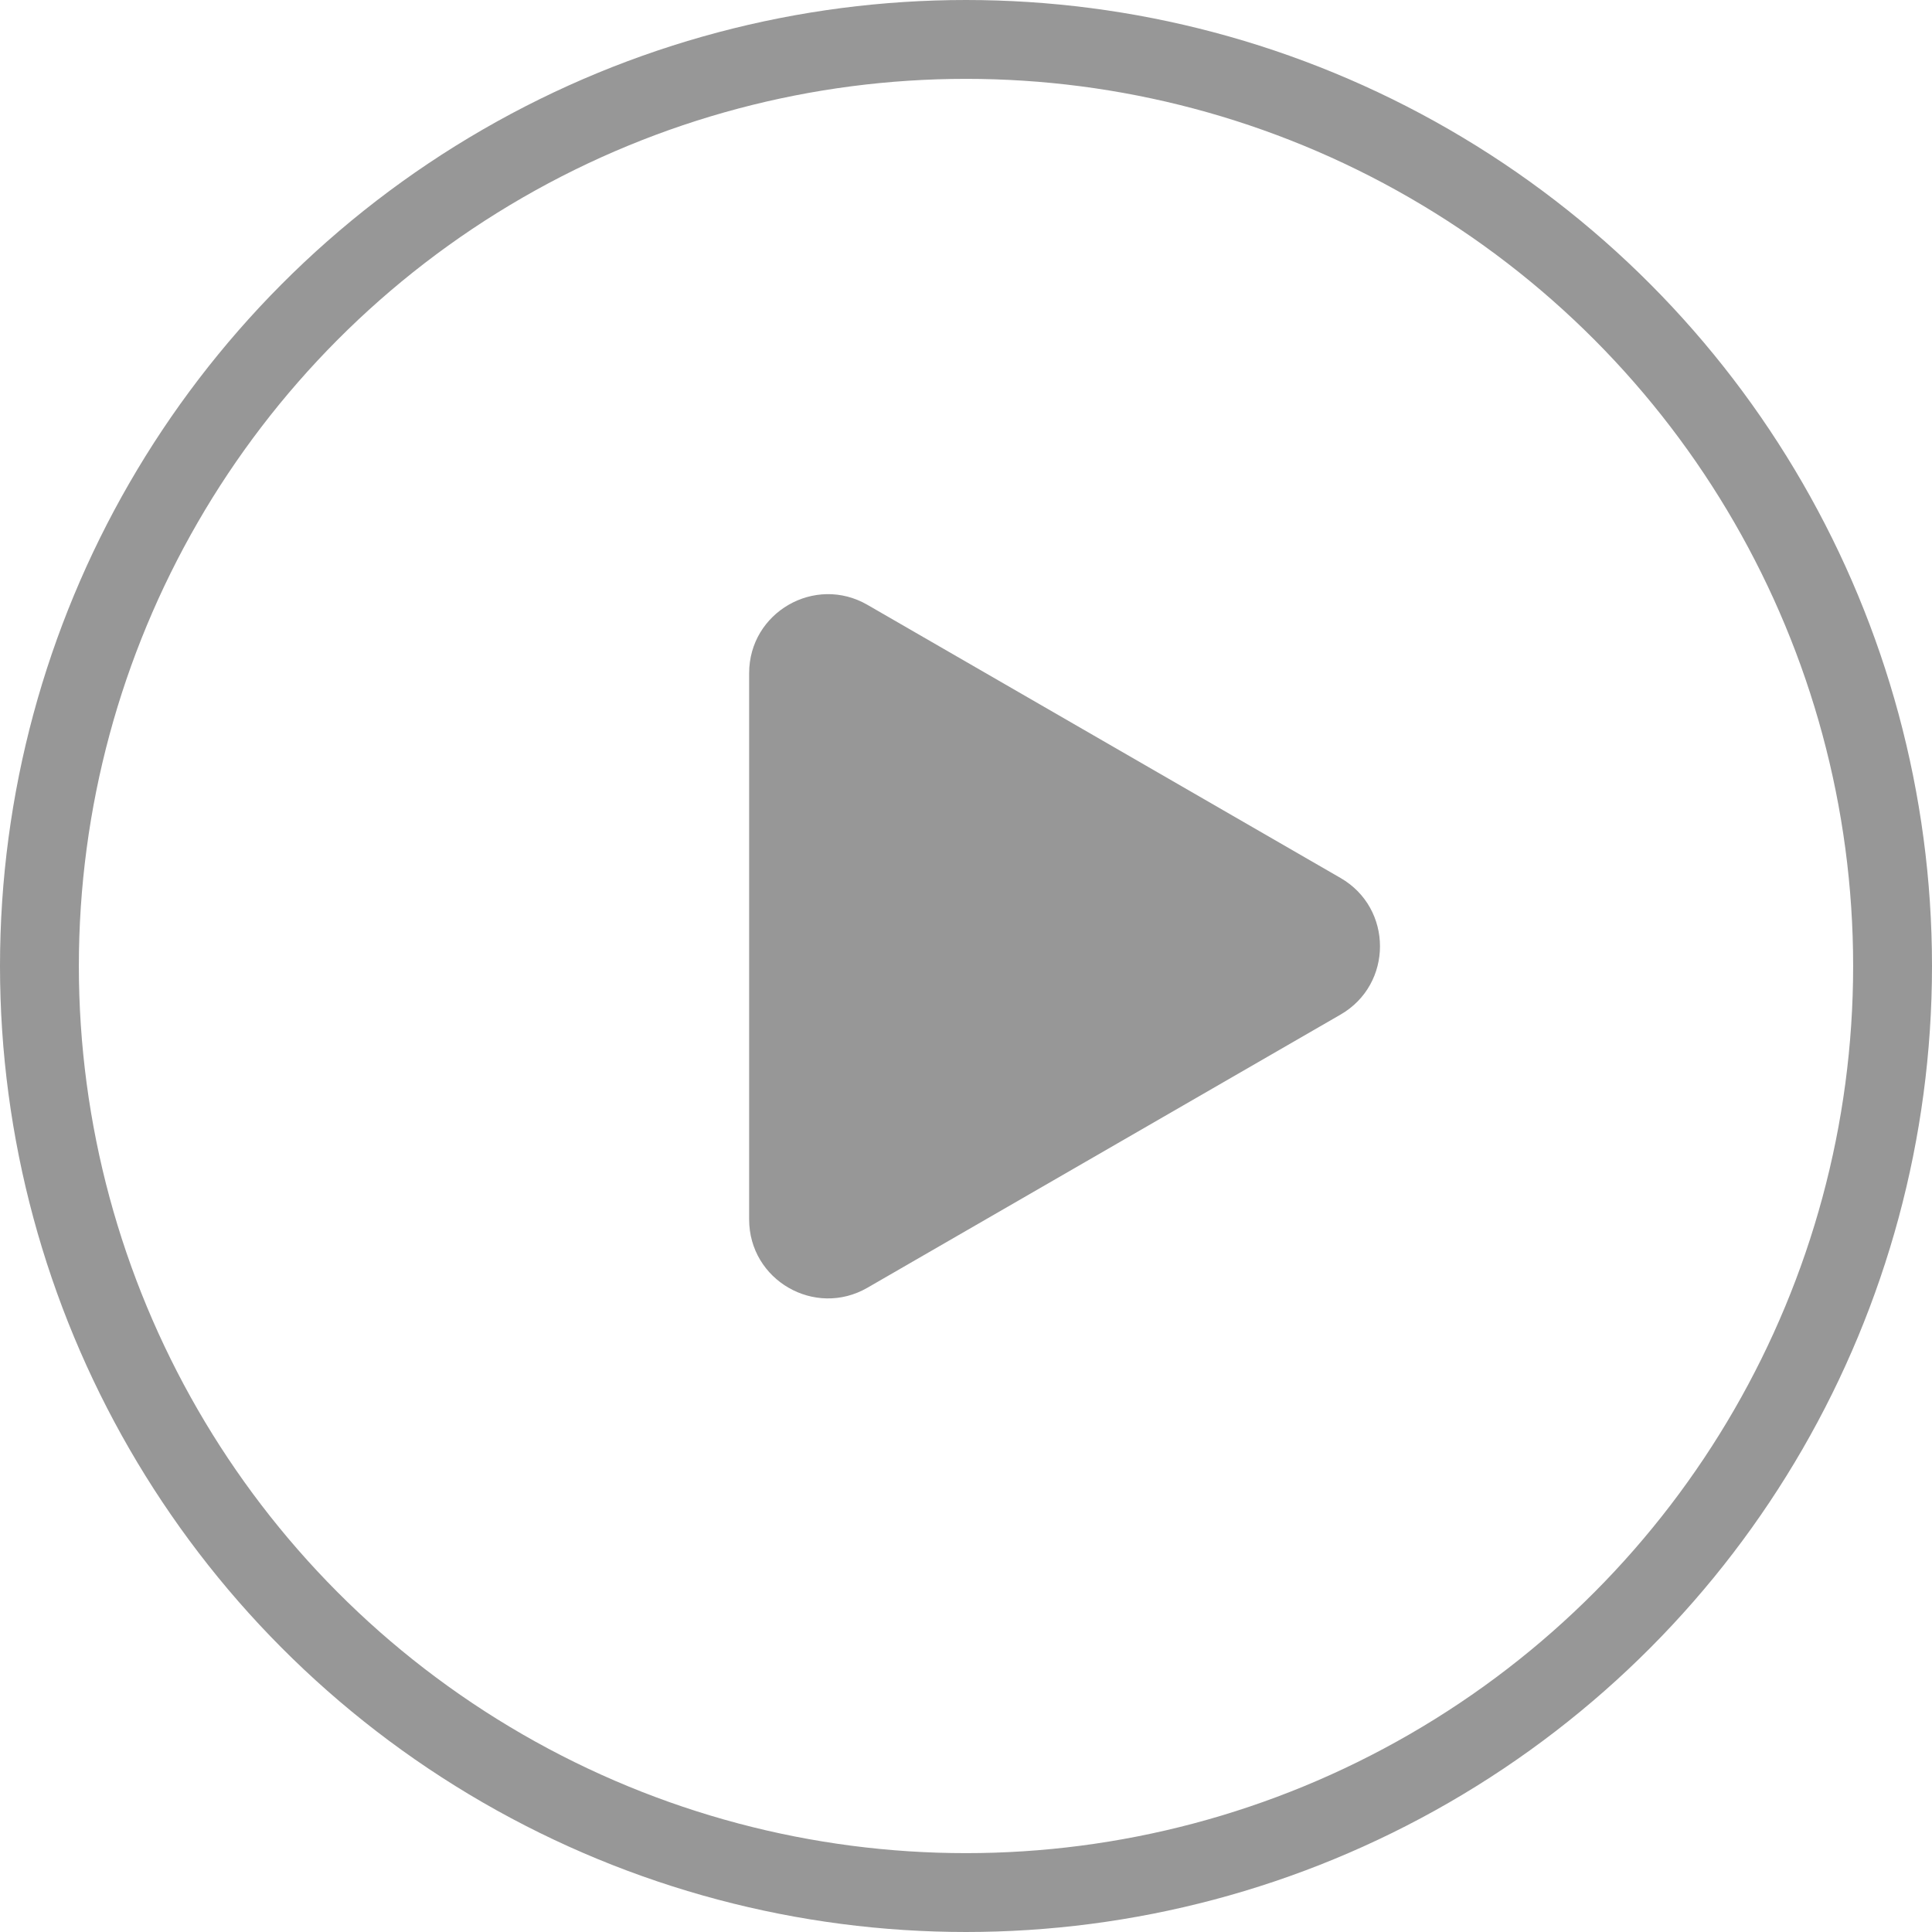
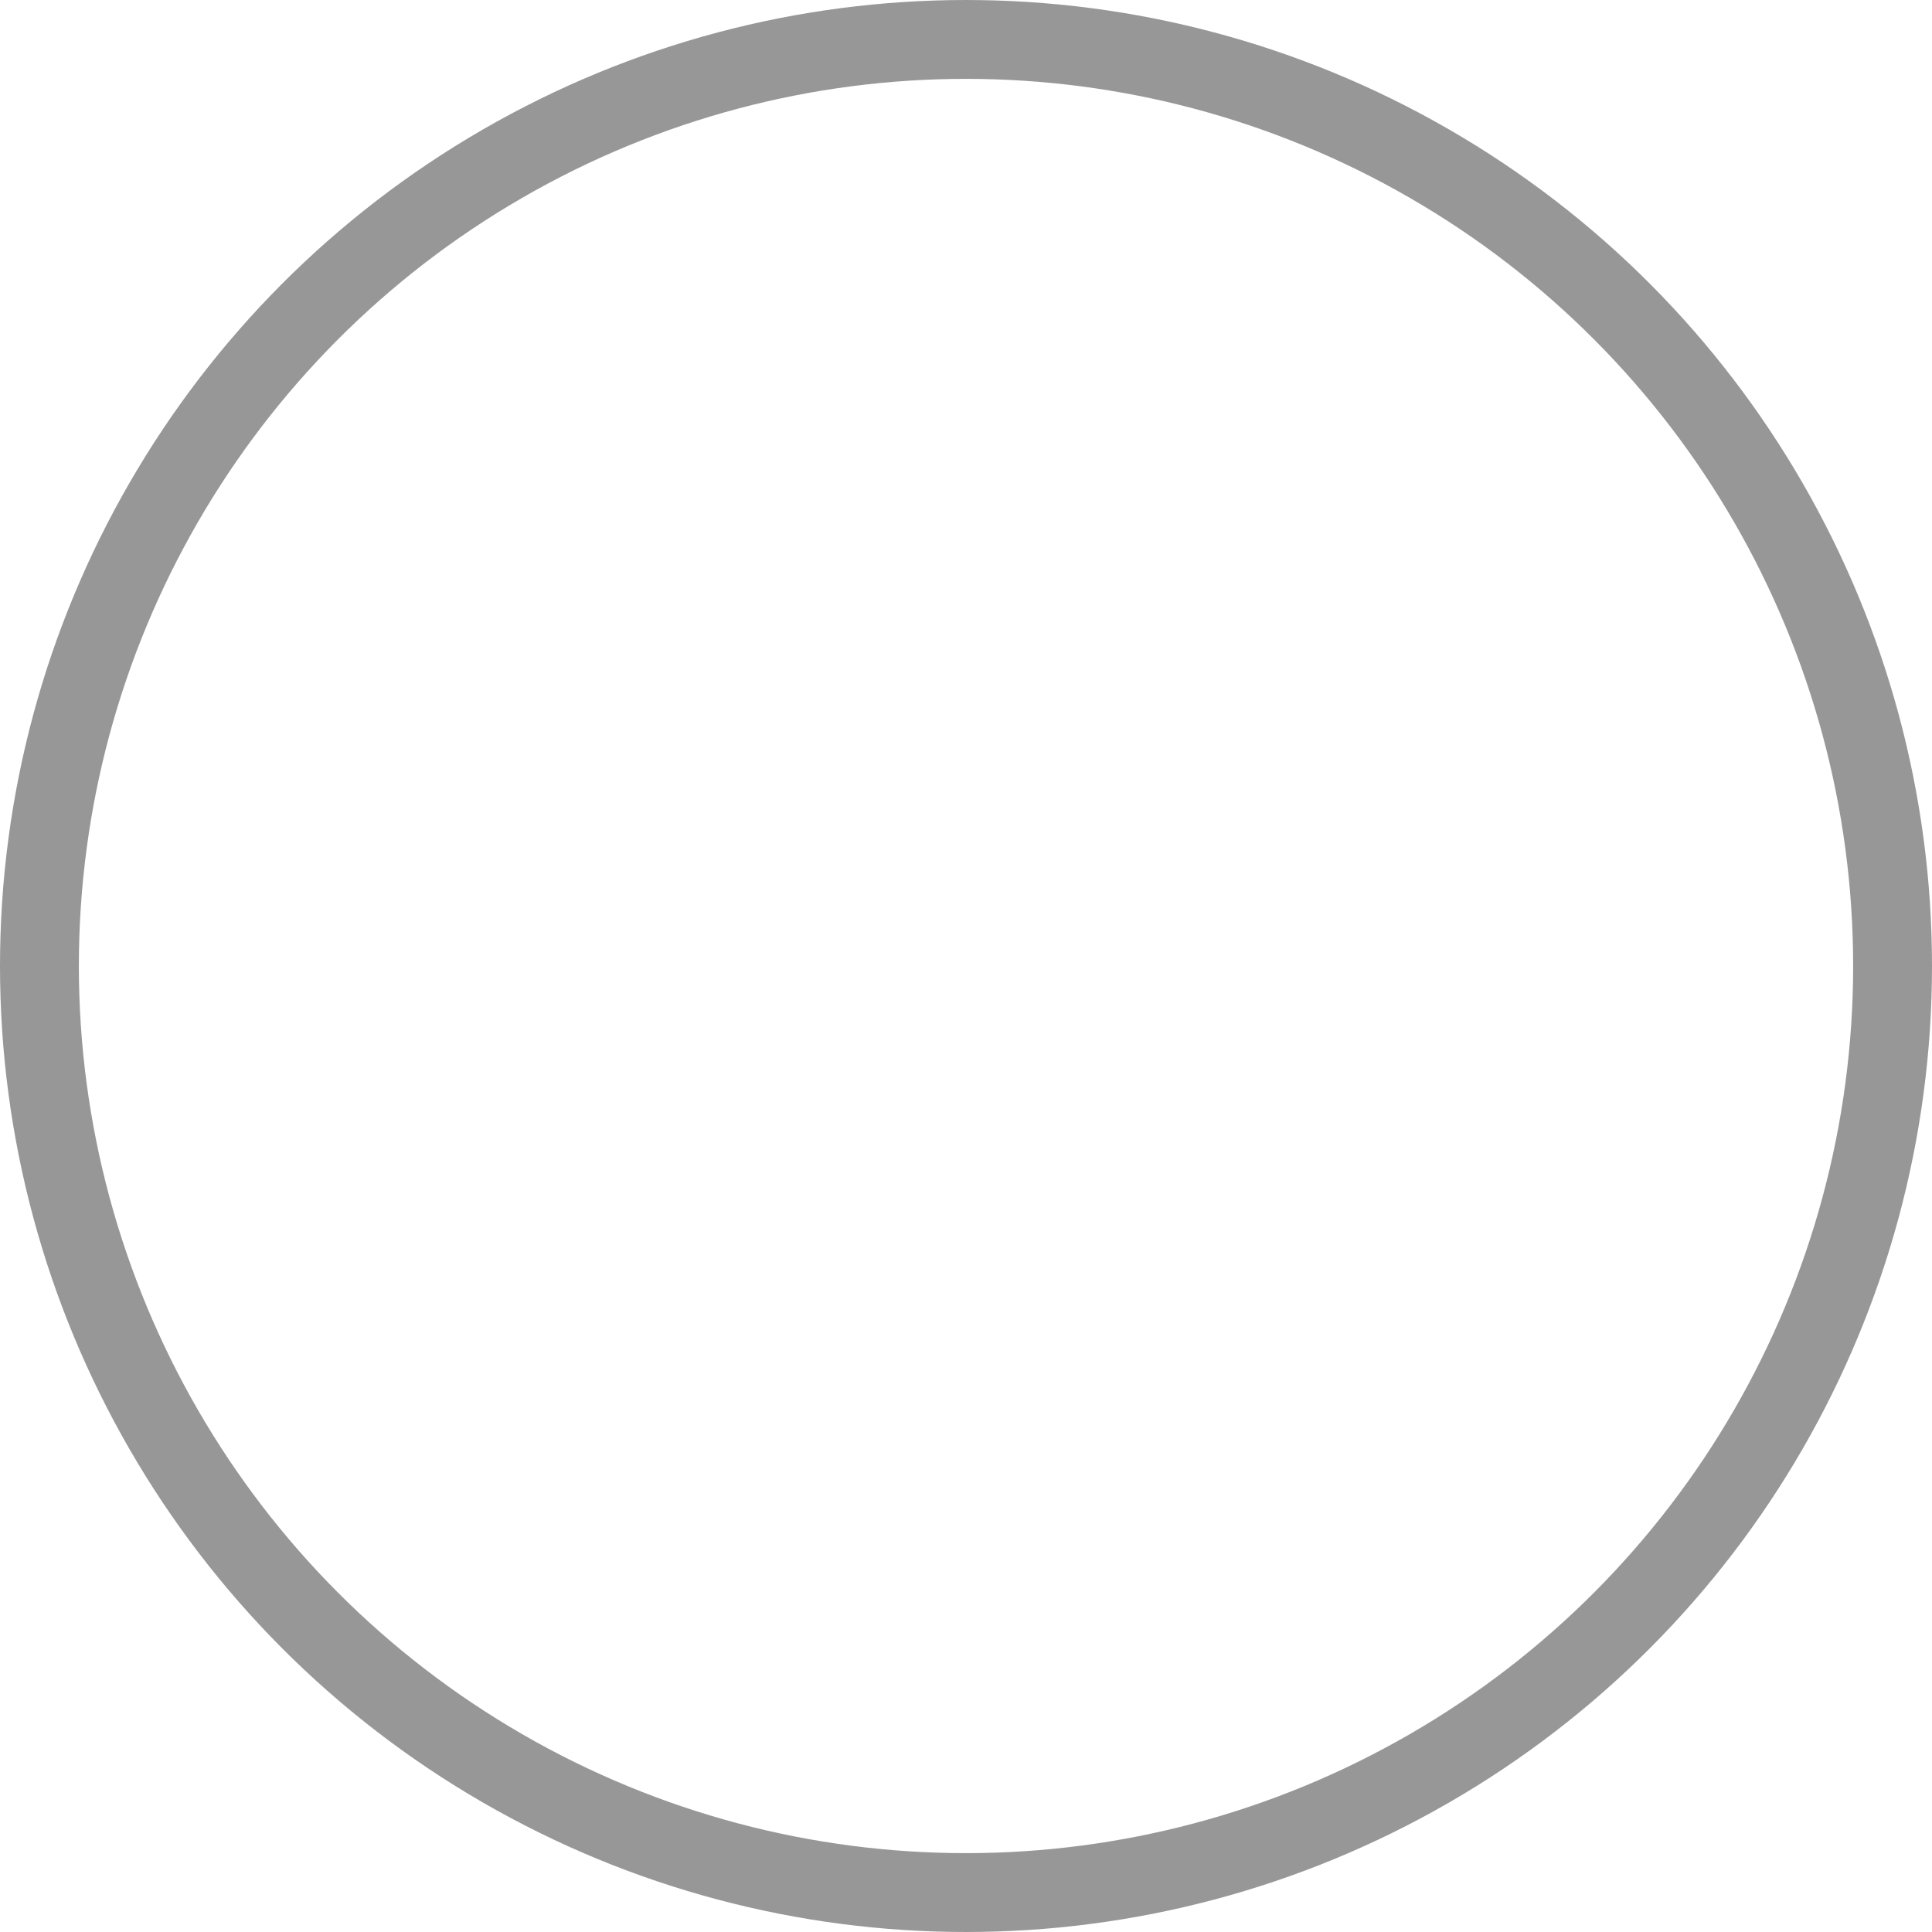
<svg xmlns="http://www.w3.org/2000/svg" width="49" height="49" viewBox="0 0 49 49" fill="none">
  <circle cx="24.5" cy="24.5" r="23.5" stroke="#979797" stroke-width="2" />
-   <path d="M34 22.268C35.333 23.038 35.333 24.962 34 25.732L22 32.66C20.667 33.43 19 32.468 19 30.928L19 17.072C19 15.532 20.667 14.57 22 15.34L34 22.268Z" fill="#979797" />
</svg>